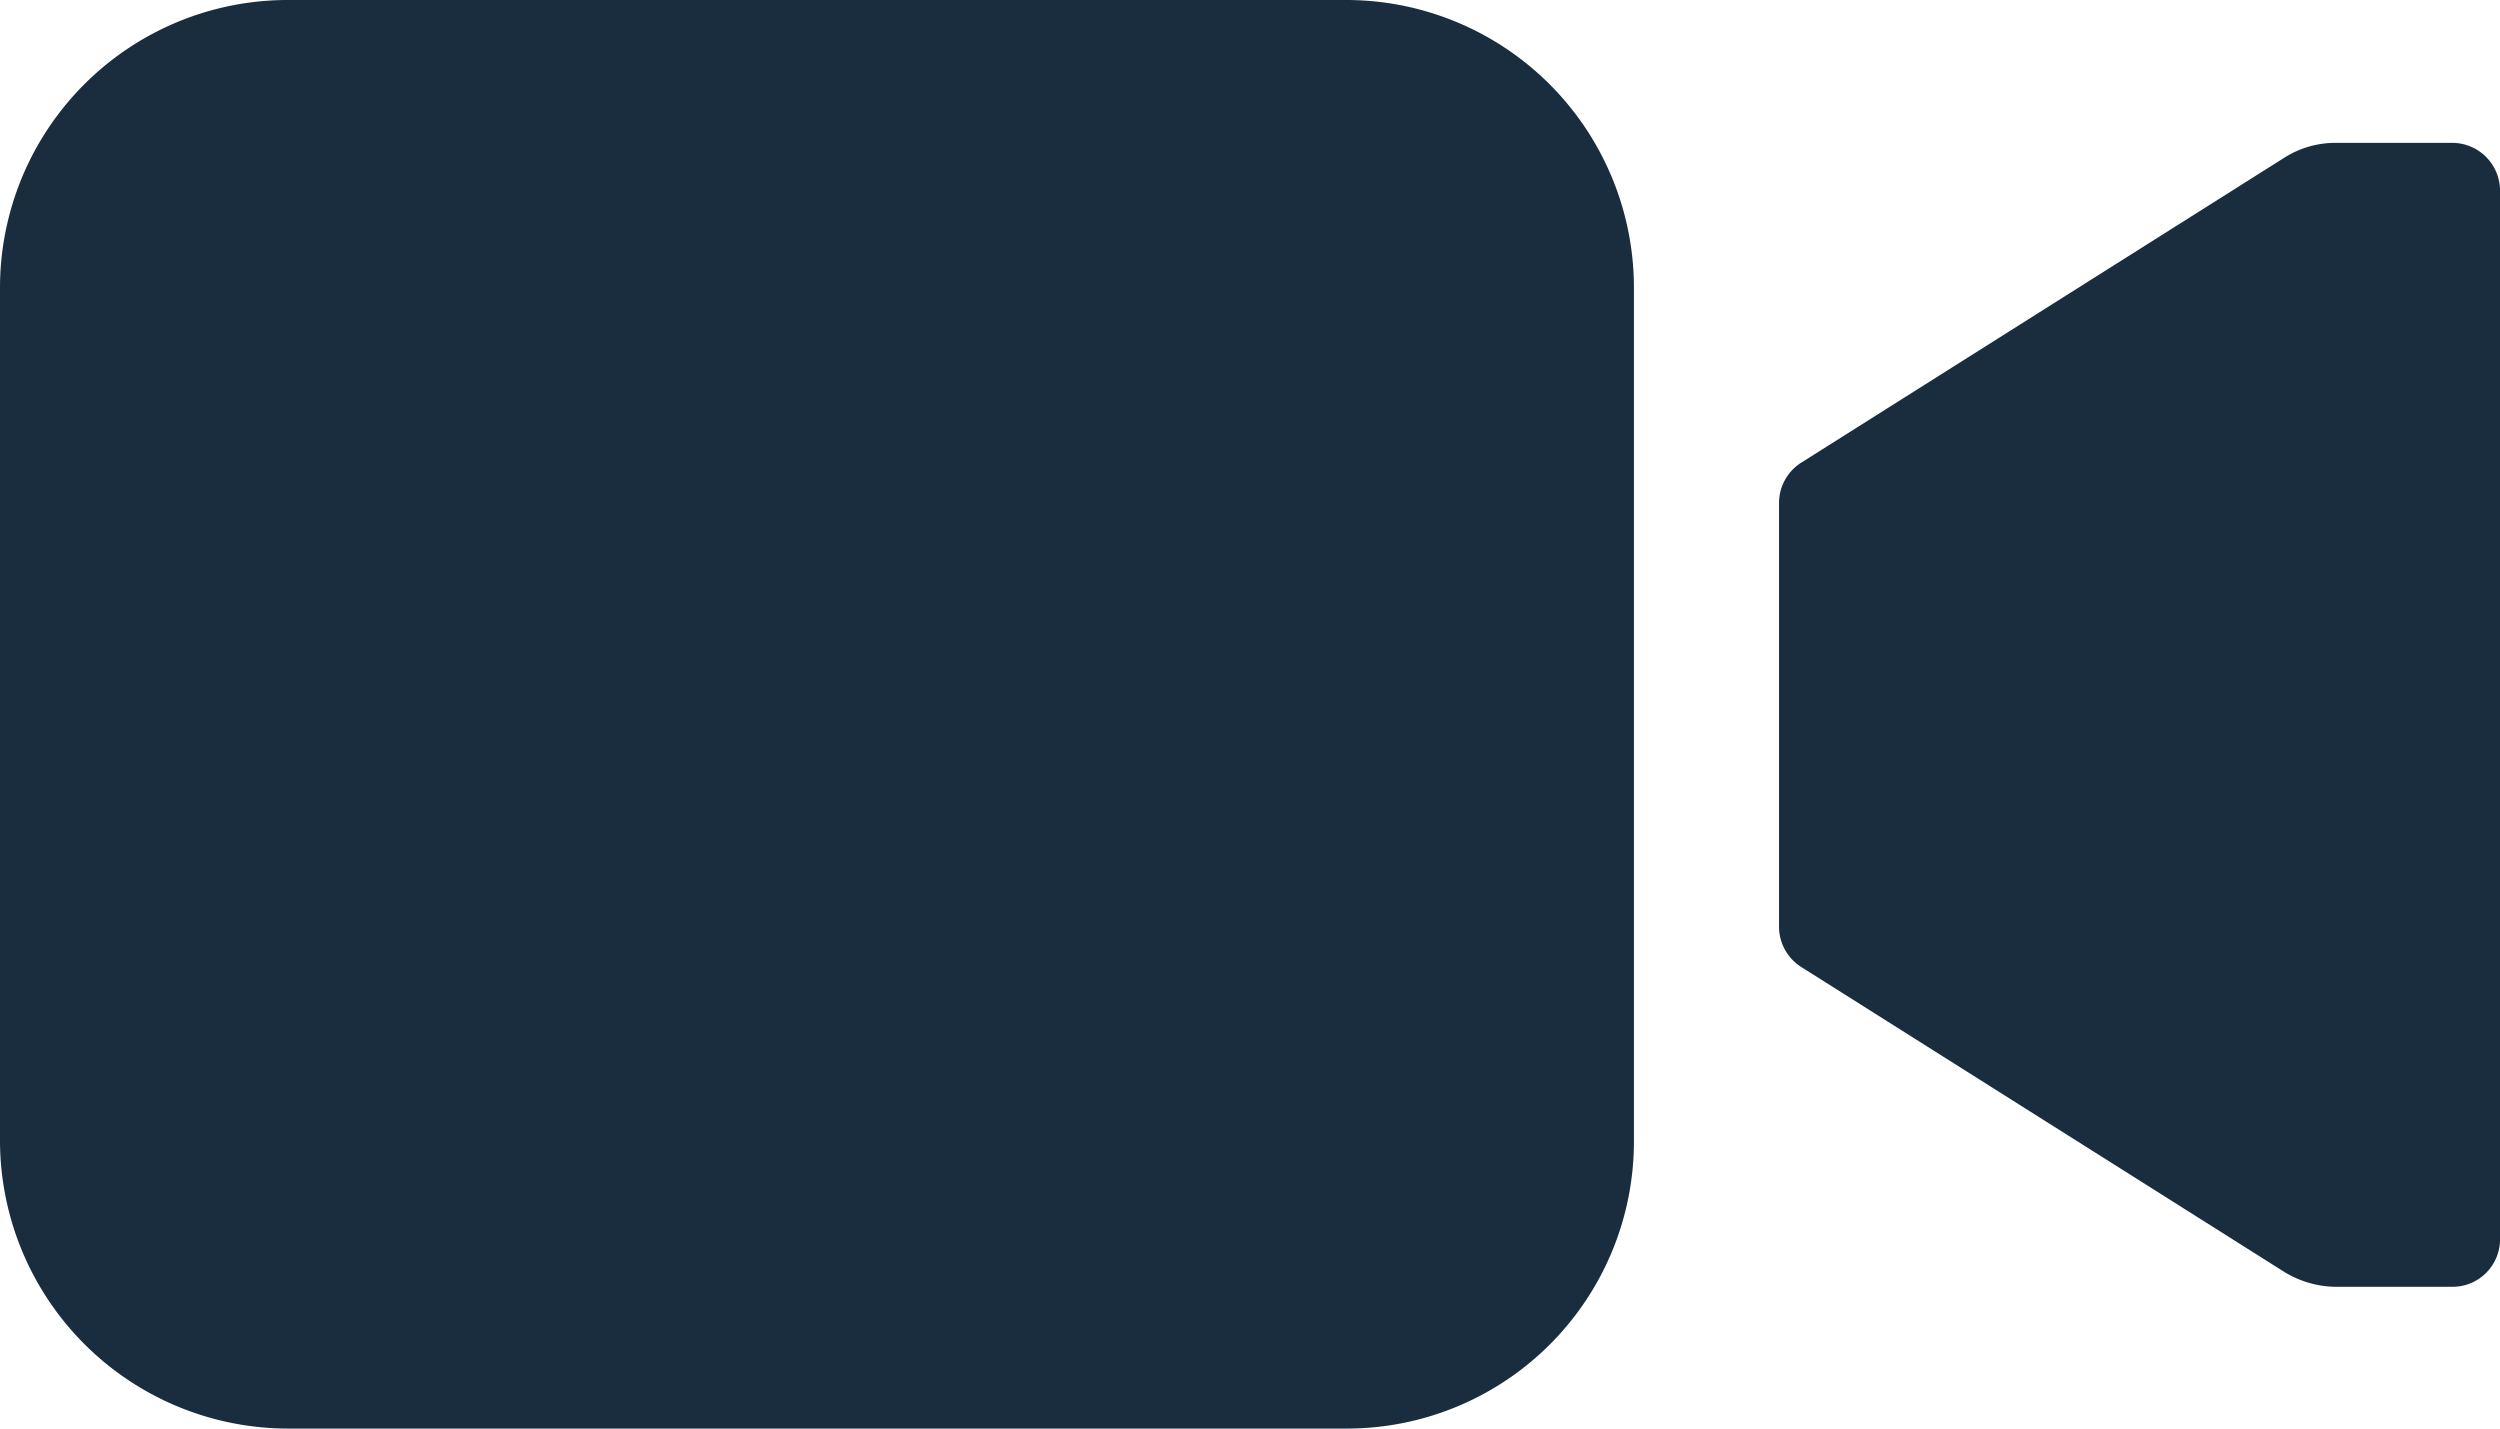
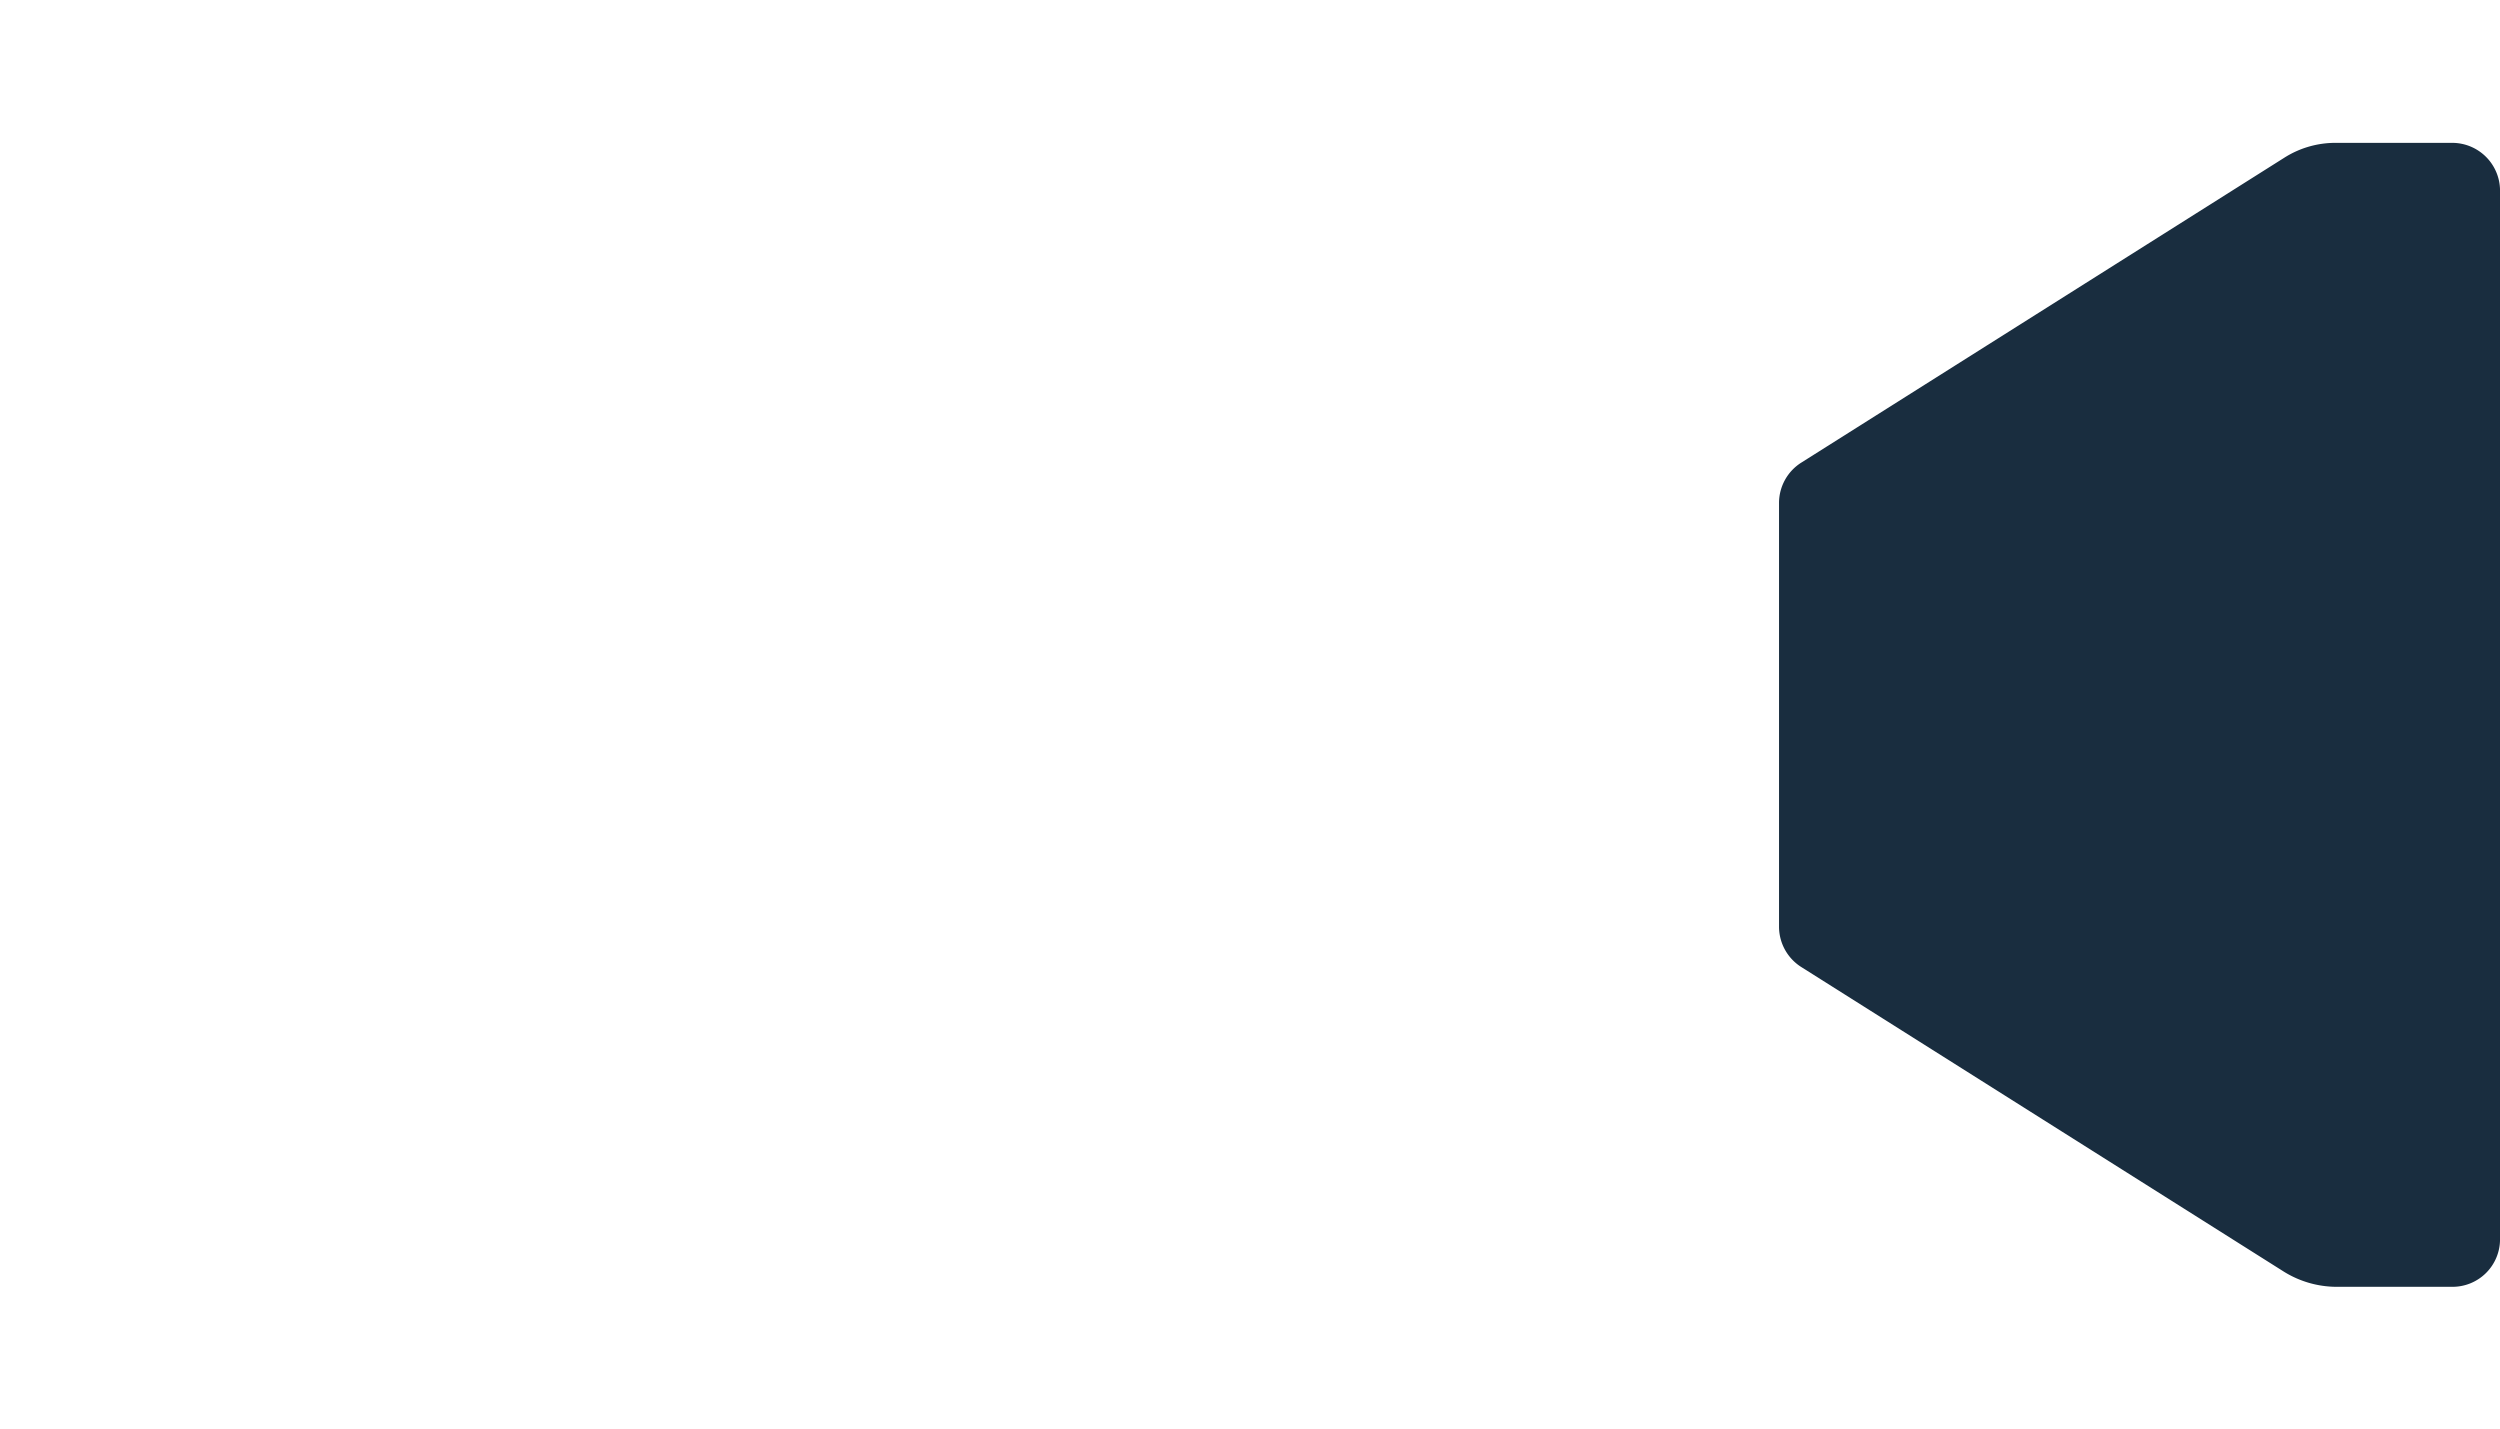
<svg xmlns="http://www.w3.org/2000/svg" width="77" height="44" viewBox="0 0 77 44">
  <g id="Icon_ionic-ios-videocam" data-name="Icon ionic-ios-videocam" transform="translate(-2.25 -9)">
    <path id="Path_104" data-name="Path 104" d="M41.819,10.8a2.936,2.936,0,0,0-1.6.464L25.353,20.648a1.471,1.471,0,0,0-.687,1.237V34.948a1.471,1.471,0,0,0,.688,1.238L40.22,45.57a3.089,3.089,0,0,0,1.6.464h3.575a1.464,1.464,0,0,0,1.478-1.461V12.261A1.474,1.474,0,0,0,45.394,10.8Z" transform="translate(32.378 2.6)" fill="#192d3f" />
-     <path id="Path_105" data-name="Path 105" d="M43.758,53H11.1A8.88,8.88,0,0,1,2.25,44.166V17.834A8.865,8.865,0,0,1,11.084,9H43.741a8.865,8.865,0,0,1,8.834,8.834V44.148A8.843,8.843,0,0,1,43.758,53Z" fill="#192d3f" />
  </g>
</svg>